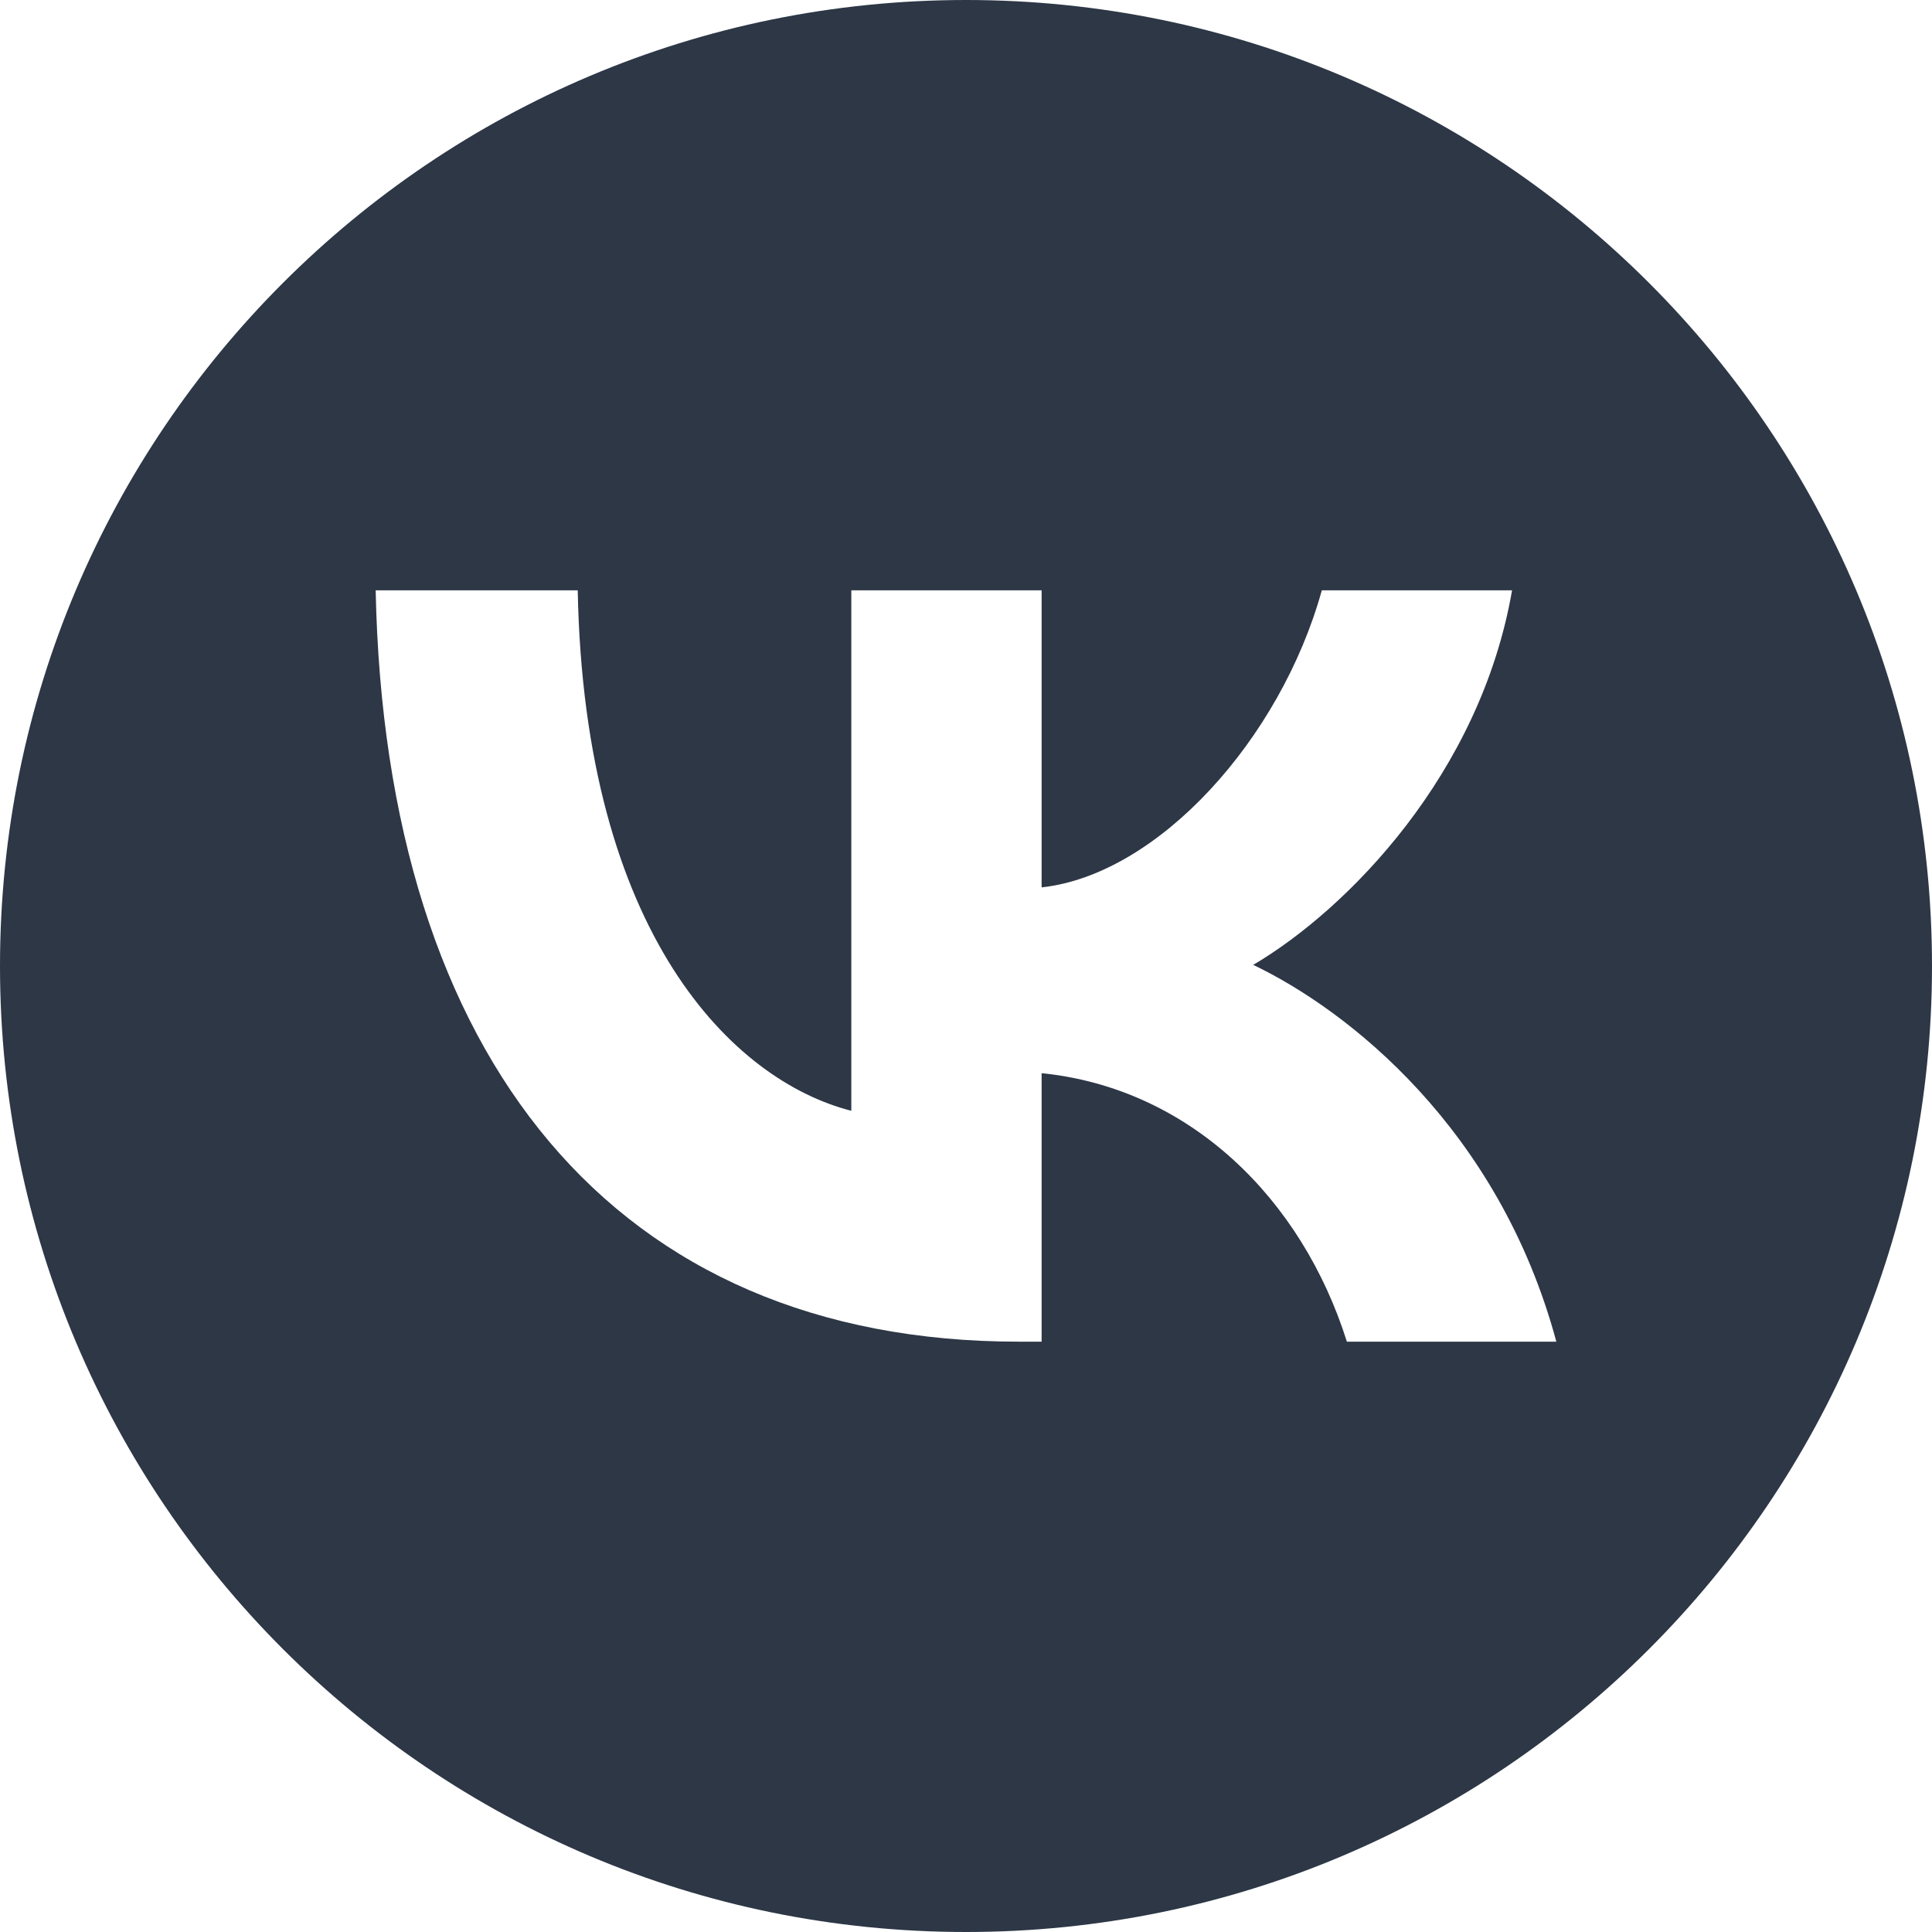
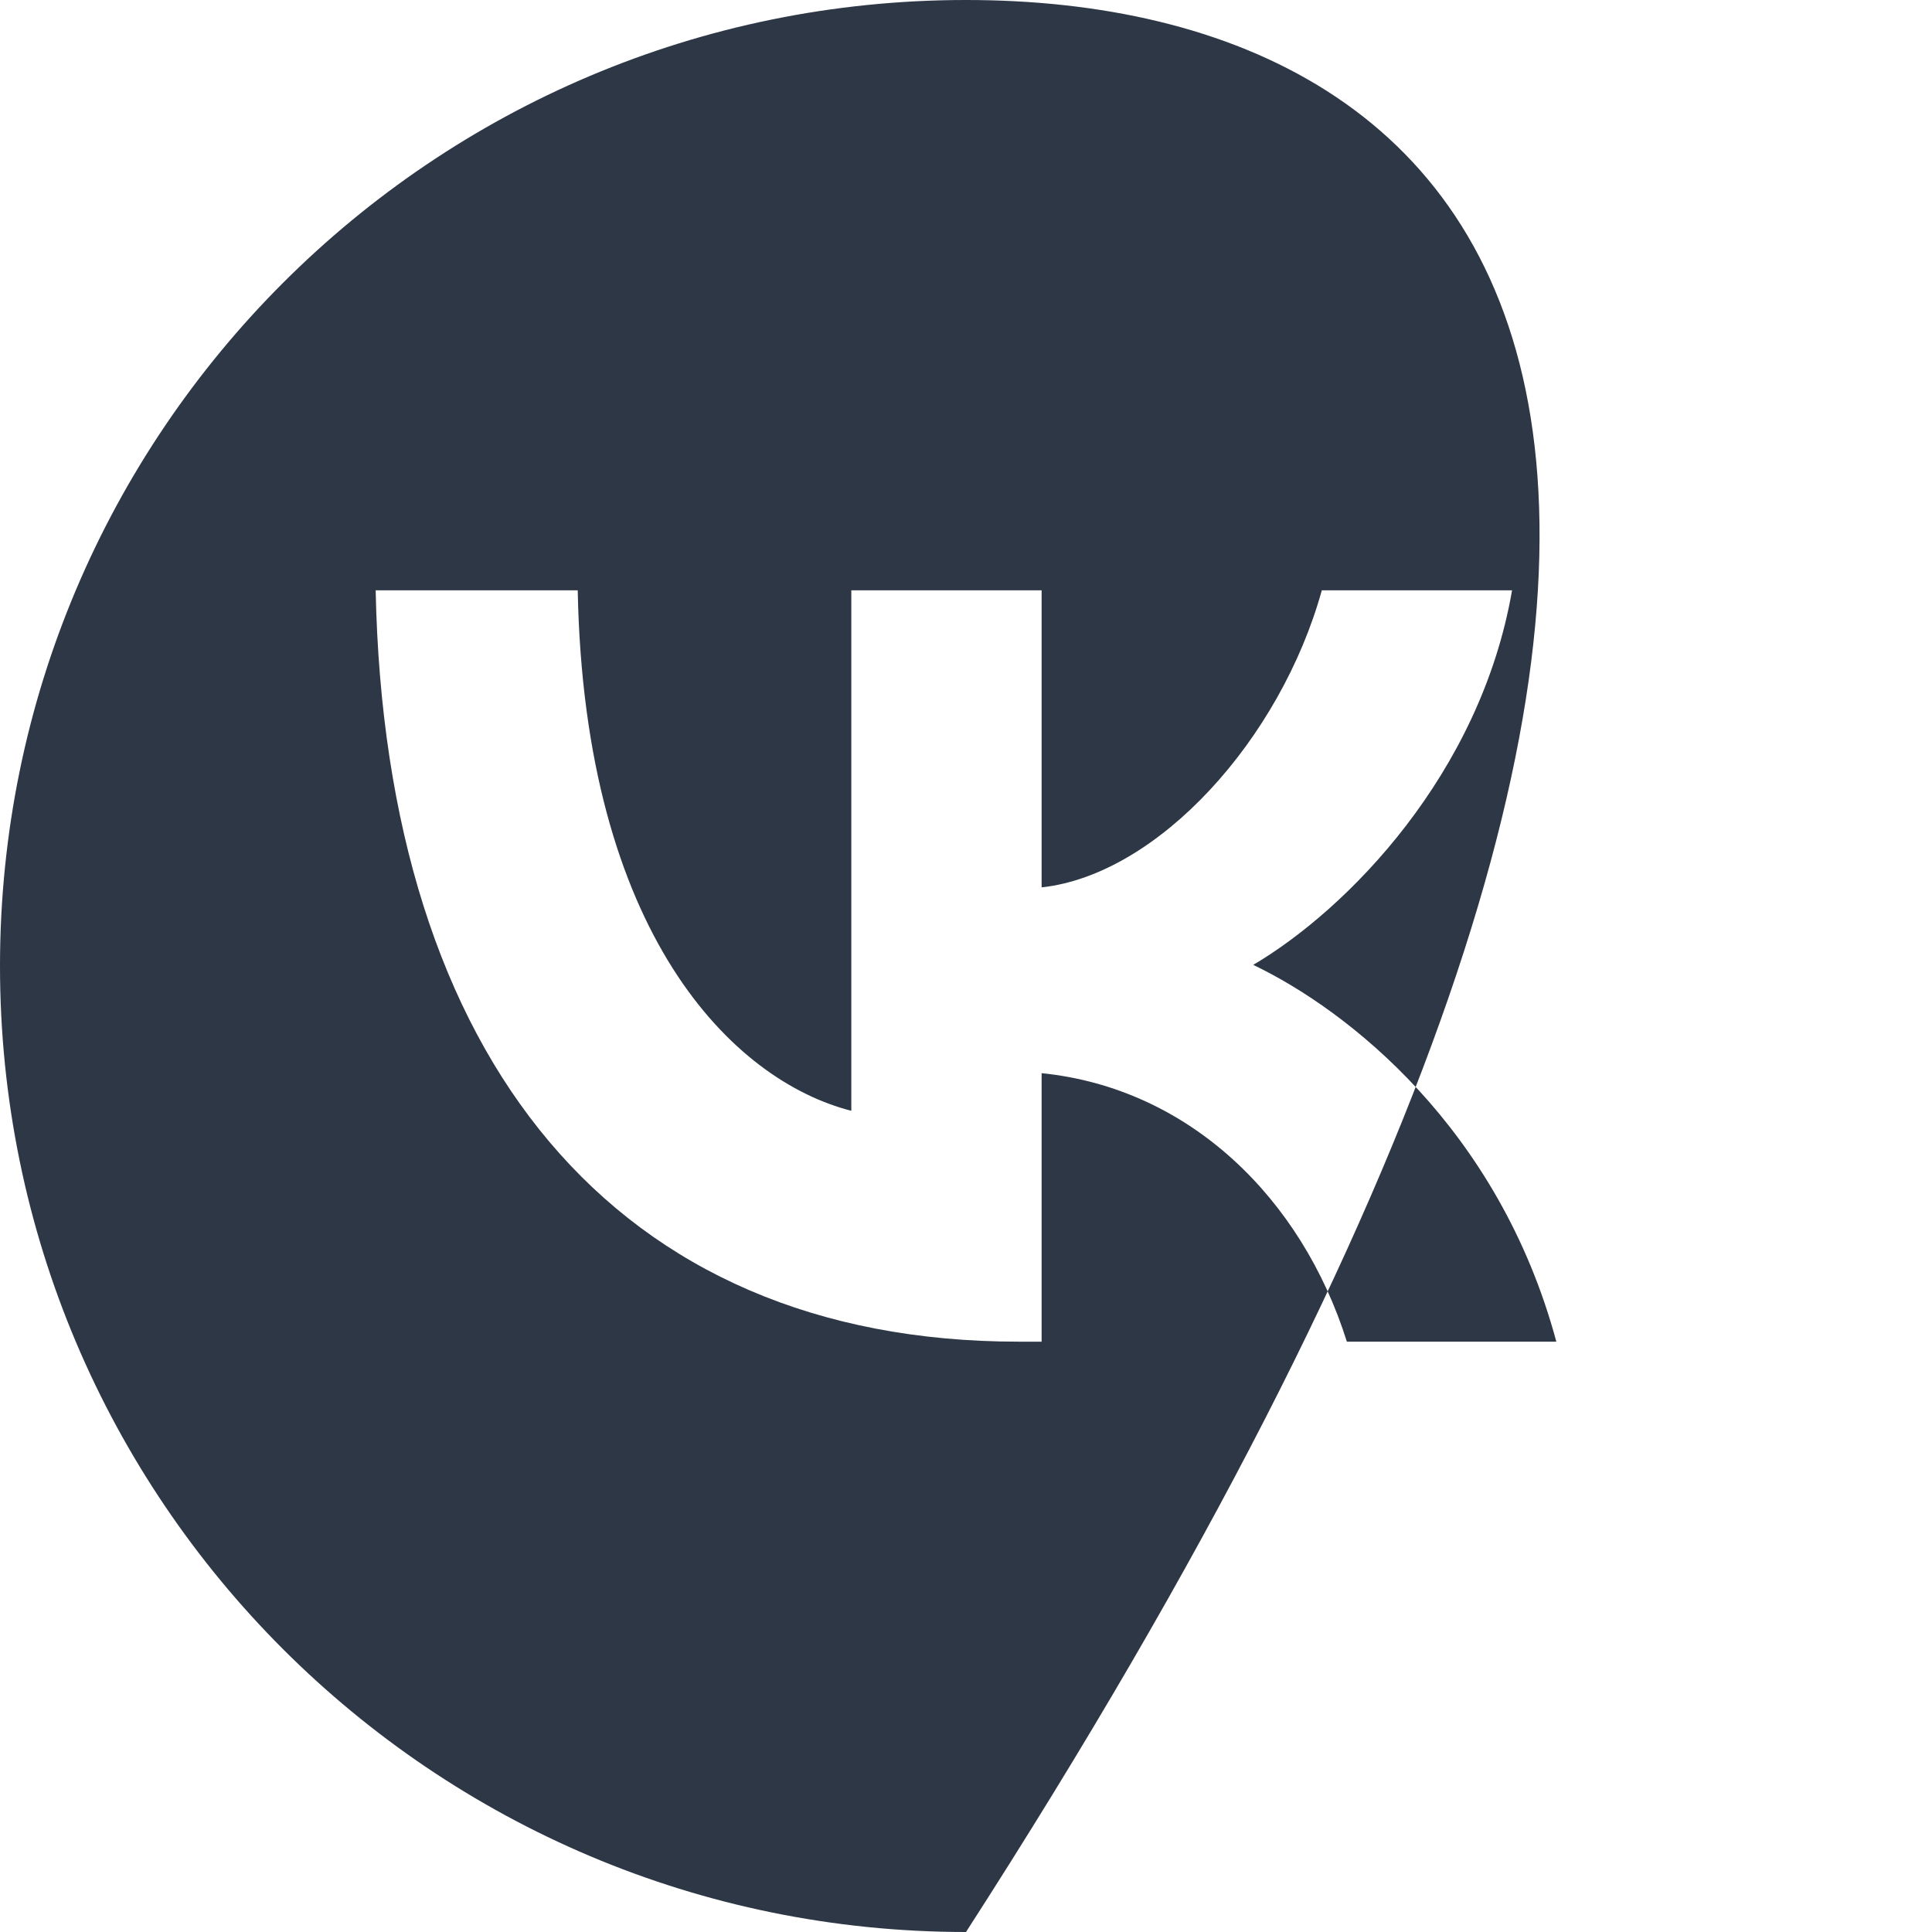
<svg xmlns="http://www.w3.org/2000/svg" width="36" height="36" viewBox="0 0 36 36" fill="none">
-   <path fill-rule="evenodd" clip-rule="evenodd" d="M18 36C27.941 36 36 27.941 36 18C36 8.059 27.941 0 18 0C8.059 0 0 8.059 0 18C0 27.941 8.059 36 18 36ZM7 11C7.179 19.745 11.466 25 18.982 25H19.409V19.997C22.171 20.277 24.259 22.337 25.097 25H29C27.928 21.02 25.111 18.82 23.352 17.979C25.111 16.942 27.584 14.419 28.175 11H24.63C23.86 13.775 21.58 16.297 19.409 16.535V11H15.863V20.698C13.665 20.137 10.889 17.418 10.765 11H7Z" fill="#091526" fill-opacity="0.85" />
+   <path fill-rule="evenodd" clip-rule="evenodd" d="M18 36C36 8.059 27.941 0 18 0C8.059 0 0 8.059 0 18C0 27.941 8.059 36 18 36ZM7 11C7.179 19.745 11.466 25 18.982 25H19.409V19.997C22.171 20.277 24.259 22.337 25.097 25H29C27.928 21.02 25.111 18.82 23.352 17.979C25.111 16.942 27.584 14.419 28.175 11H24.63C23.86 13.775 21.58 16.297 19.409 16.535V11H15.863V20.698C13.665 20.137 10.889 17.418 10.765 11H7Z" fill="#091526" fill-opacity="0.85" />
</svg>